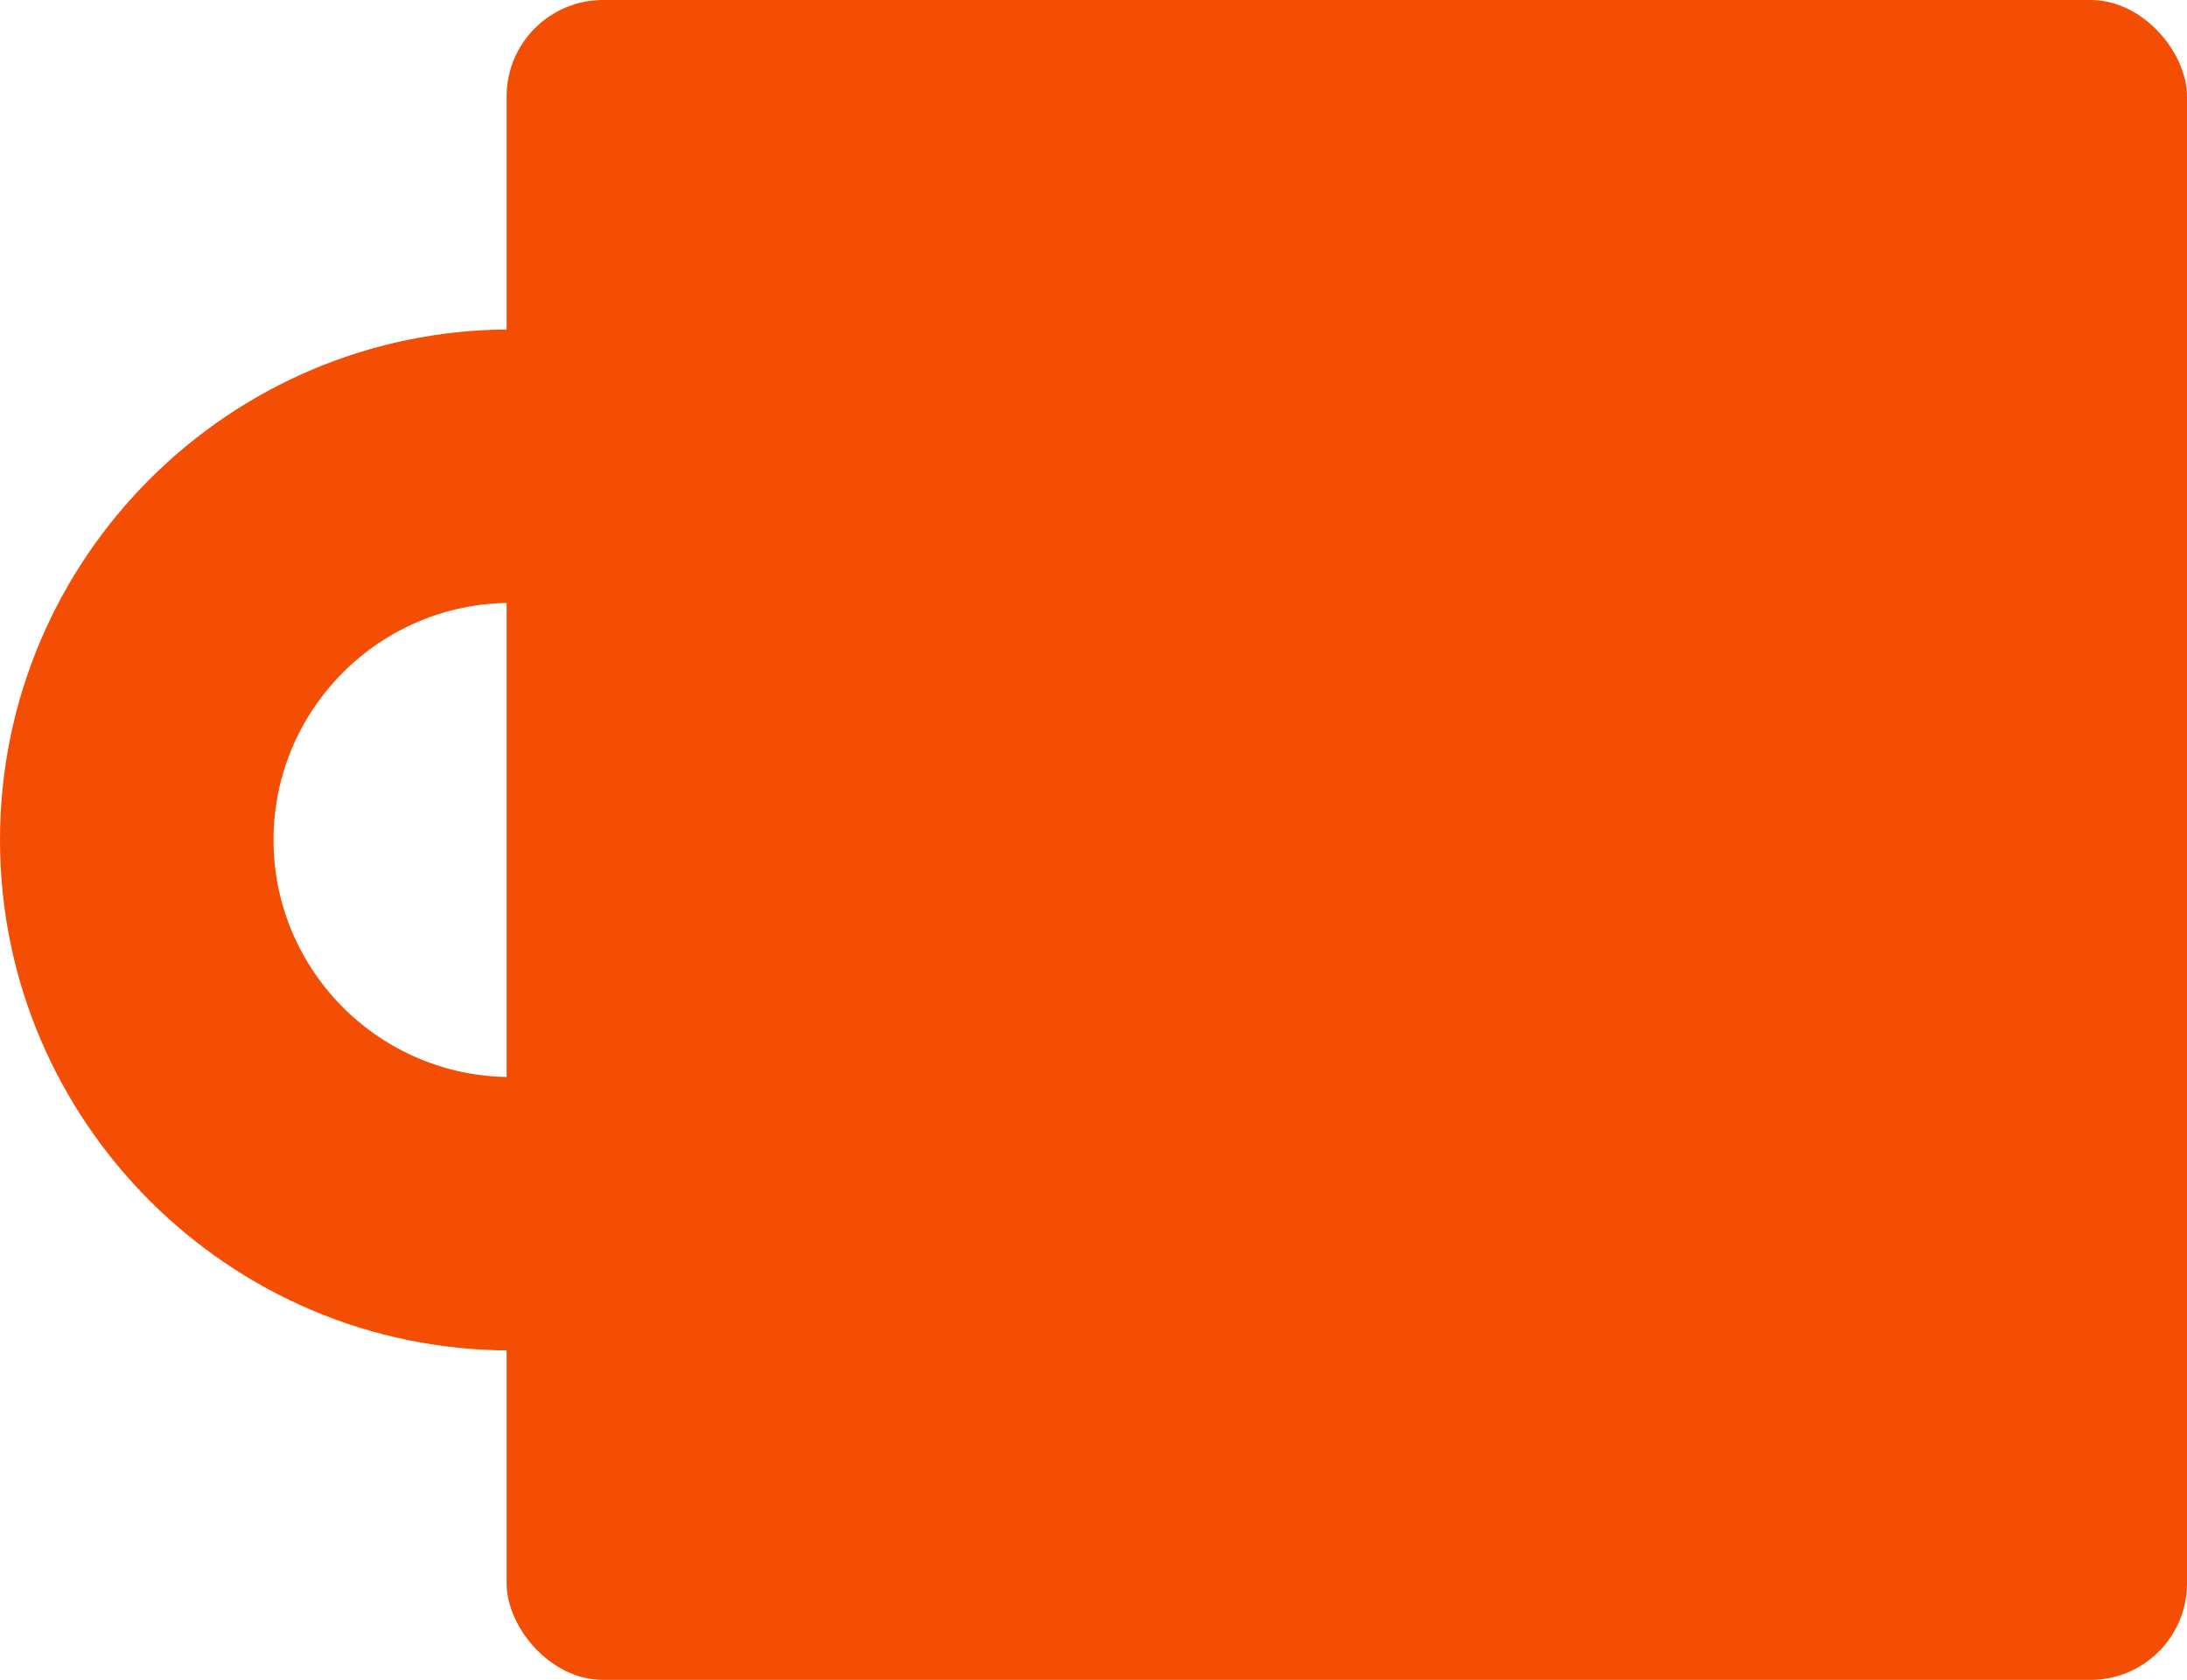
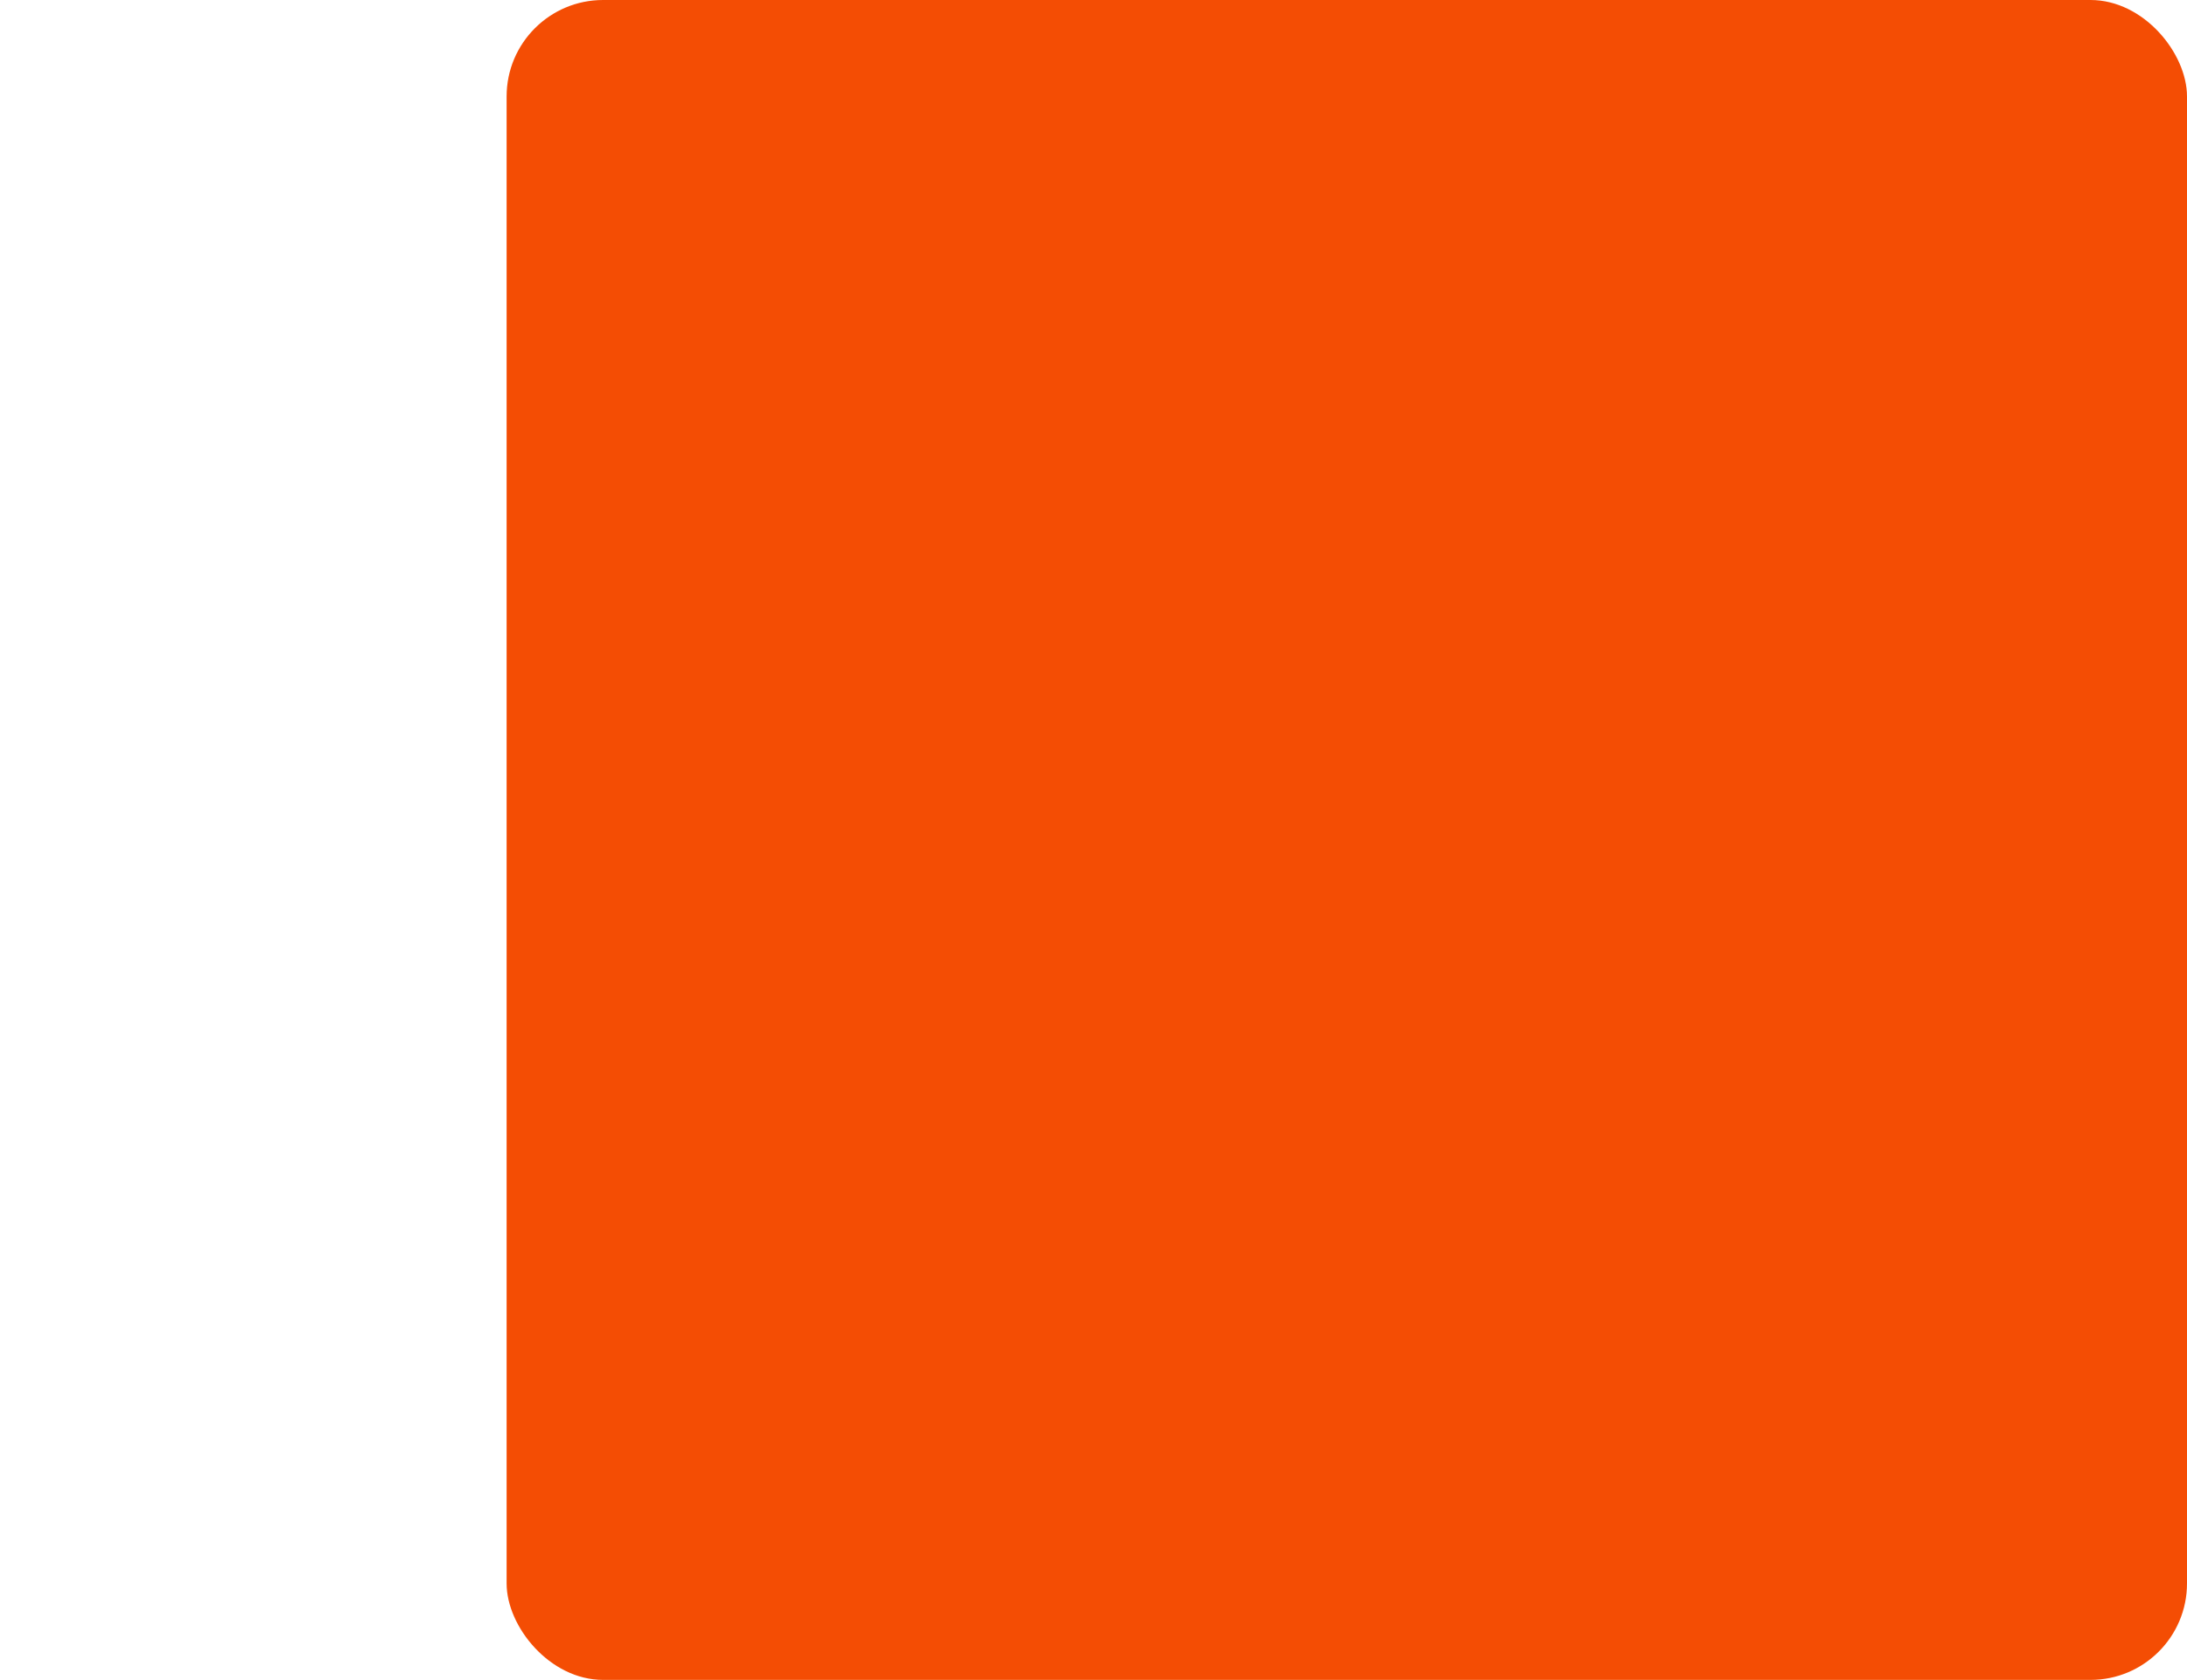
<svg xmlns="http://www.w3.org/2000/svg" id="Layer_2" viewBox="0 0 272.01 209">
  <defs>
    <style> .cls-1 { fill: #f44d04; } </style>
  </defs>
  <g id="Layer_1-2" data-name="Layer_1">
    <g>
      <rect class="cls-1" x="63.01" width="209" height="209" rx="12" ry="12" />
-       <path class="cls-1" d="M63.51,168.01C28.49,168.01,0,139.52,0,104.5s28.49-63.51,63.51-63.51,63.51,28.49,63.51,63.51-28.49,63.51-63.51,63.51ZM63.51,75.01c-16.26,0-29.49,13.23-29.49,29.49s13.23,29.49,29.49,29.49,29.49-13.23,29.49-29.49-13.23-29.49-29.49-29.49Z" />
    </g>
  </g>
</svg>